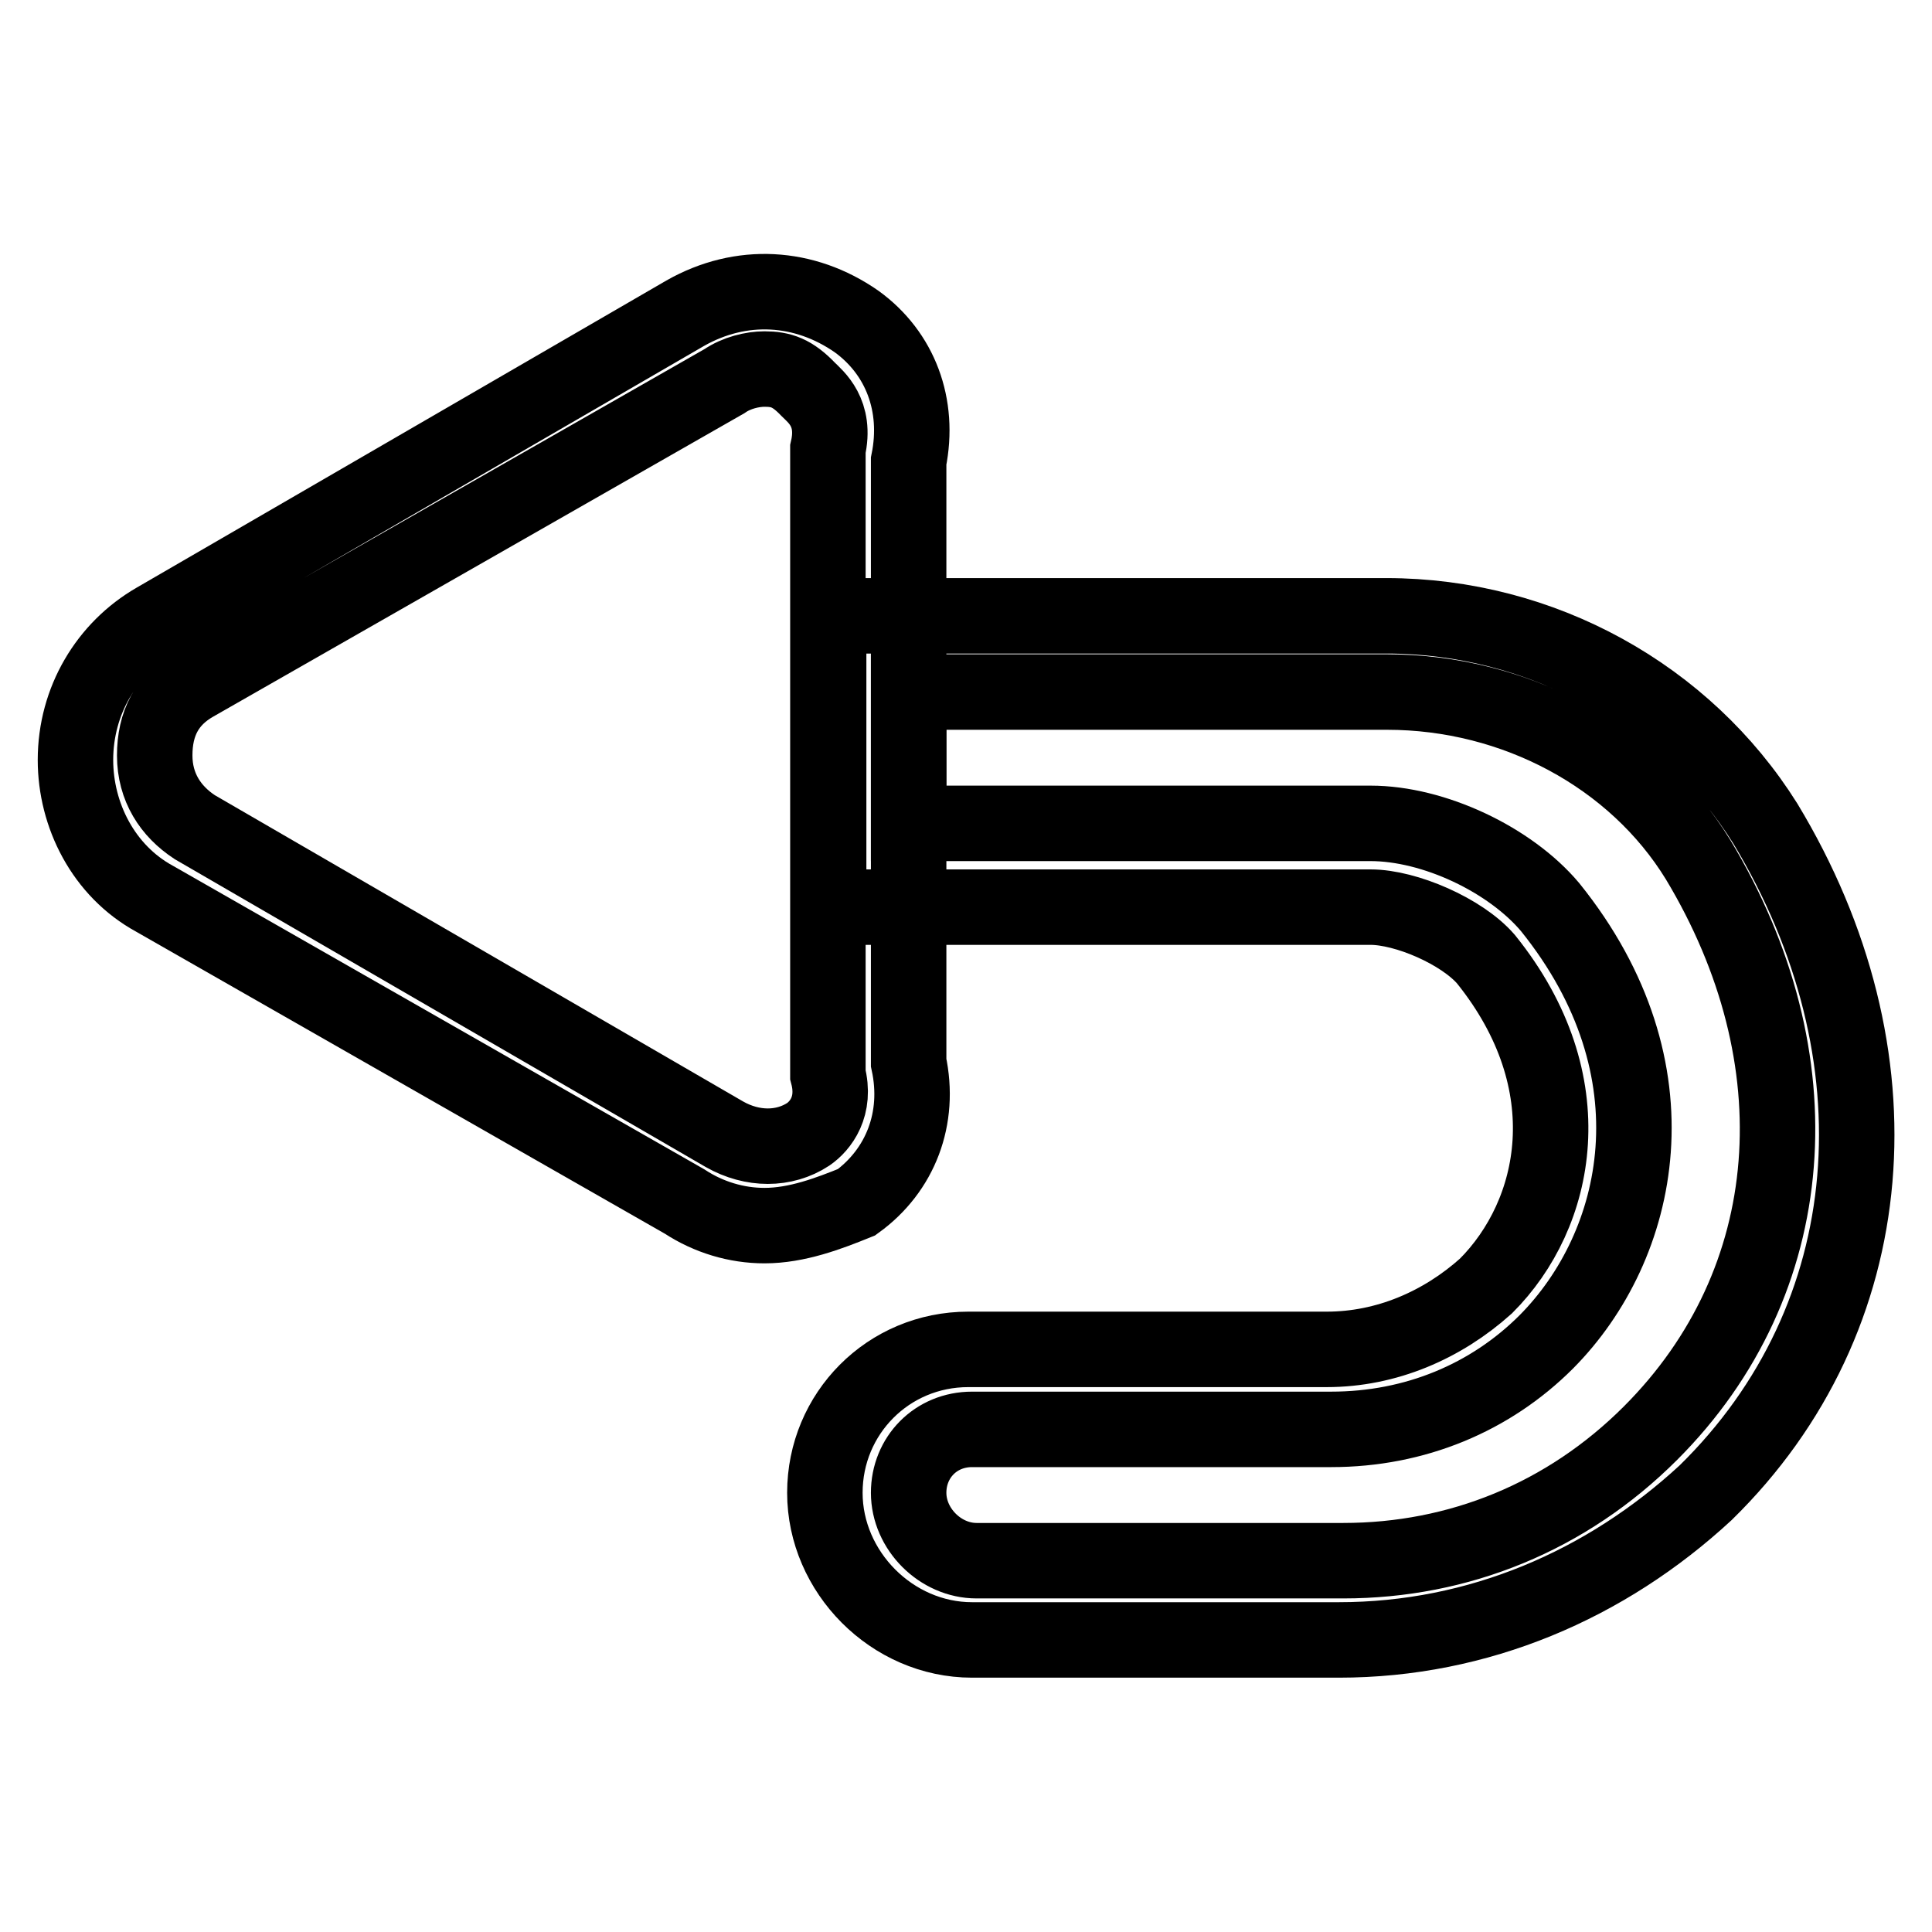
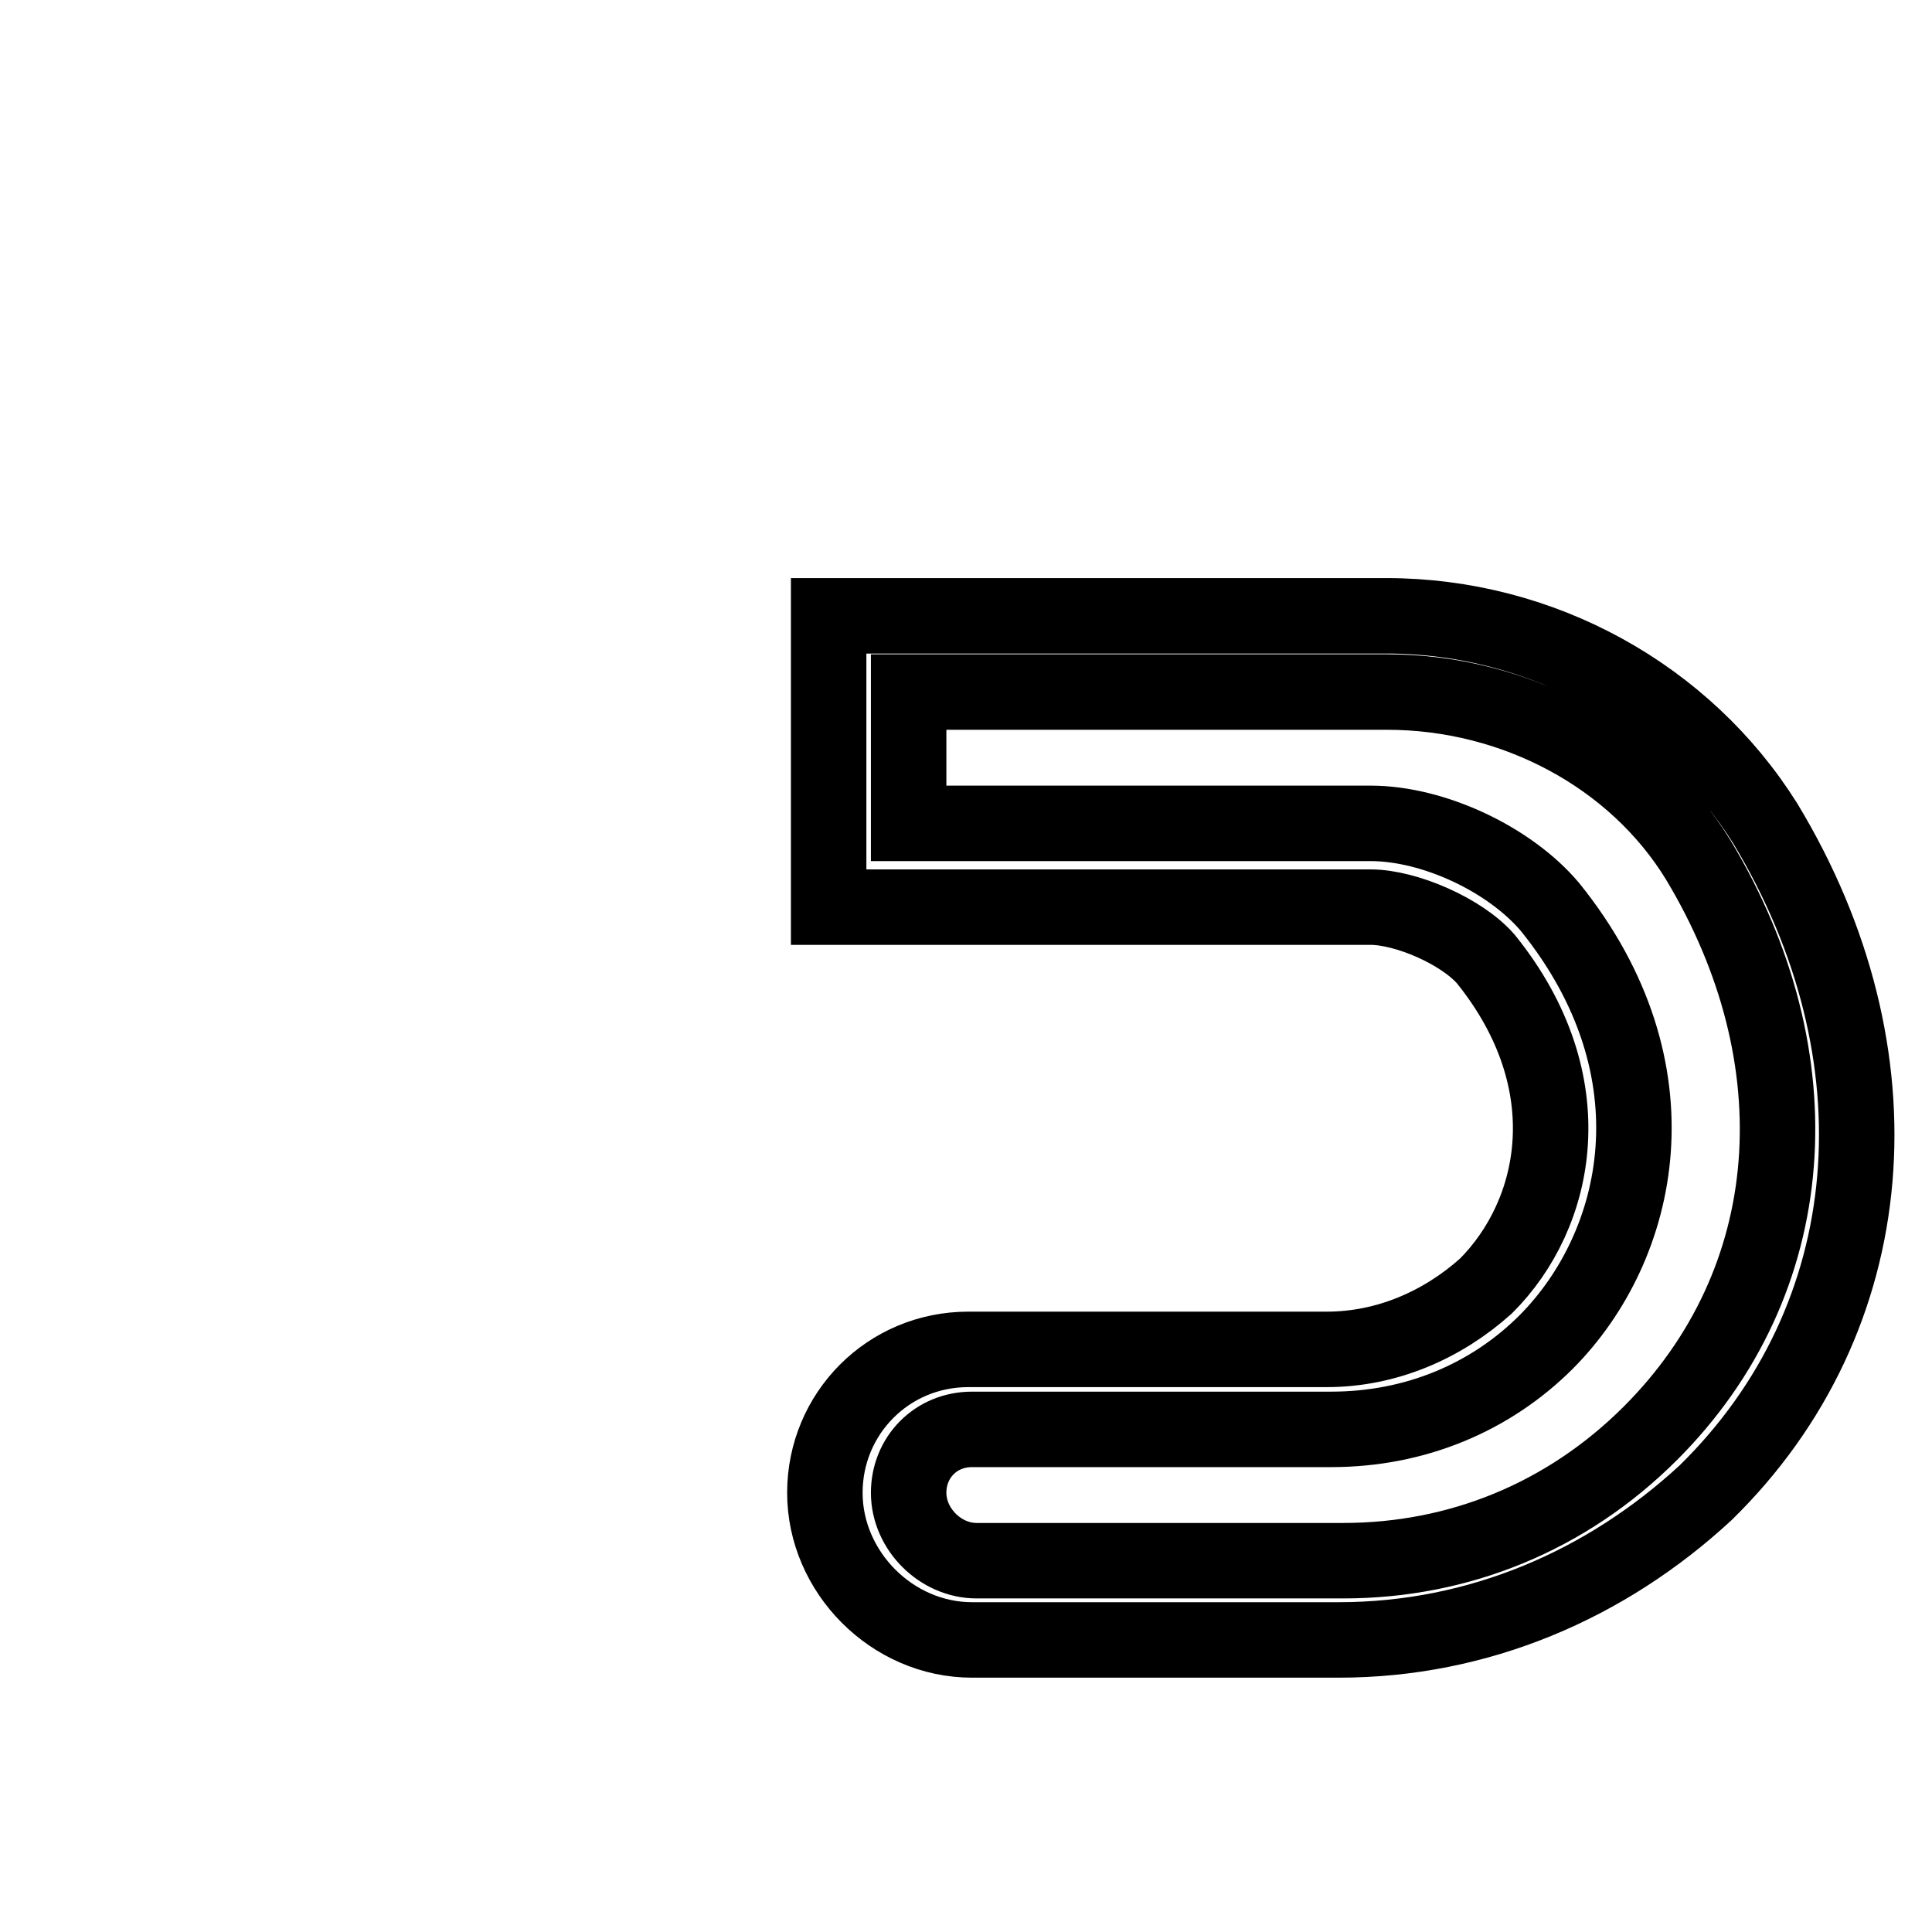
<svg xmlns="http://www.w3.org/2000/svg" version="1.1" x="0px" y="0px" viewBox="0 0 256 256" enable-background="new 0 0 256 256" xml:space="preserve">
  <g>
-     <path stroke-width="10" fill-opacity="0" stroke="#000000" d="M101.3,162.4c-3.7,0-7.4-1.1-10.6-3.2l-70.2-40.1C13.7,115.4,10,108,10,100.7c0-7.9,4.2-14.8,10.6-18.5 l70.2-40.7c7.4-4.2,15.8-3.7,22.7,1.1c5.8,4.2,8.4,11.1,6.9,18.5v79.7c1.6,7.4-1.1,14.3-6.9,18.5 C109.8,160.8,105.6,162.4,101.3,162.4L101.3,162.4z M101.3,48.9c-1.6,0-3.7,0.5-5.3,1.6L25.8,90.6c-3.7,2.1-5.3,5.3-5.3,9.5 c0,4.2,2.1,7.4,5.3,9.5l70.2,40.7c3.7,2.1,7.9,2.1,11.1,0c1.6-1.1,3.7-3.7,2.6-7.9V59.5c1.1-4.8-1.6-6.9-2.6-7.9 C105,49.4,103.5,48.9,101.3,48.9z" />
    <path stroke-width="10" fill-opacity="0" stroke="#000000" d="M177.4,217.3h-48.6c-10.6,0-19.5-9-19.5-19.5s8.4-19,19-19h47.5c7.9,0,15.3-3.2,21.1-8.4 c9.5-9.5,13.2-26.9,0-43.3c-3.2-3.7-10.6-6.9-15.3-6.9h-71.8V81.6h73.9c20.6,0,39.6,10.6,50.2,27.5c18.5,30.6,15.8,65.5-7.9,88.7 C212.8,210,195.9,217.3,177.4,217.3z M128.8,189.4c-4.8,0-8.4,3.7-8.4,8.4c0,4.8,4.2,9,9,9h48.6c15.3,0,29.6-5.8,40.7-16.9 c20.1-20.1,22.2-49.6,6.3-76c-8.4-13.7-24.3-22.2-41.2-22.2h-63.4v17.4h61.2c8.4,0,18.5,4.8,23.8,11.1 c17.4,21.6,12.1,44.9-0.5,57.6c-7.4,7.4-17.4,11.6-28.5,11.6H128.8L128.8,189.4z" />
  </g>
</svg>